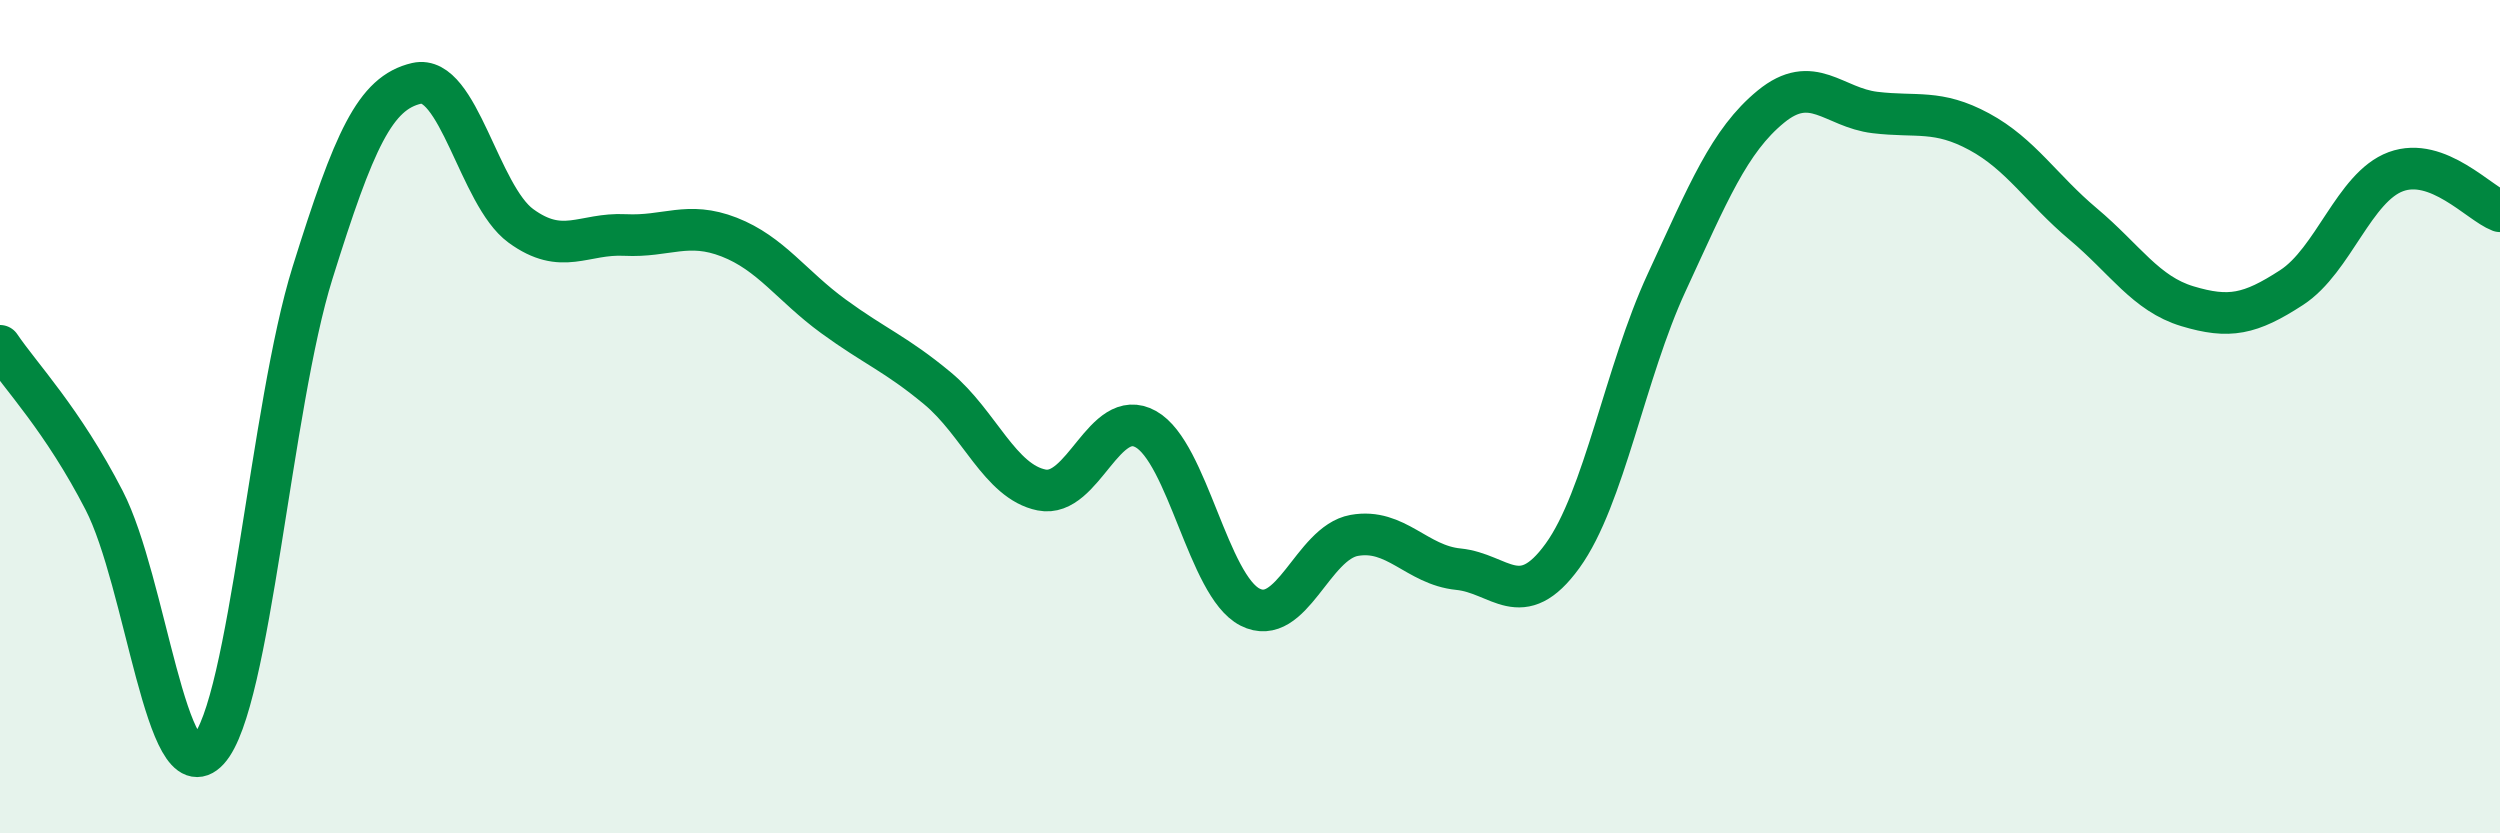
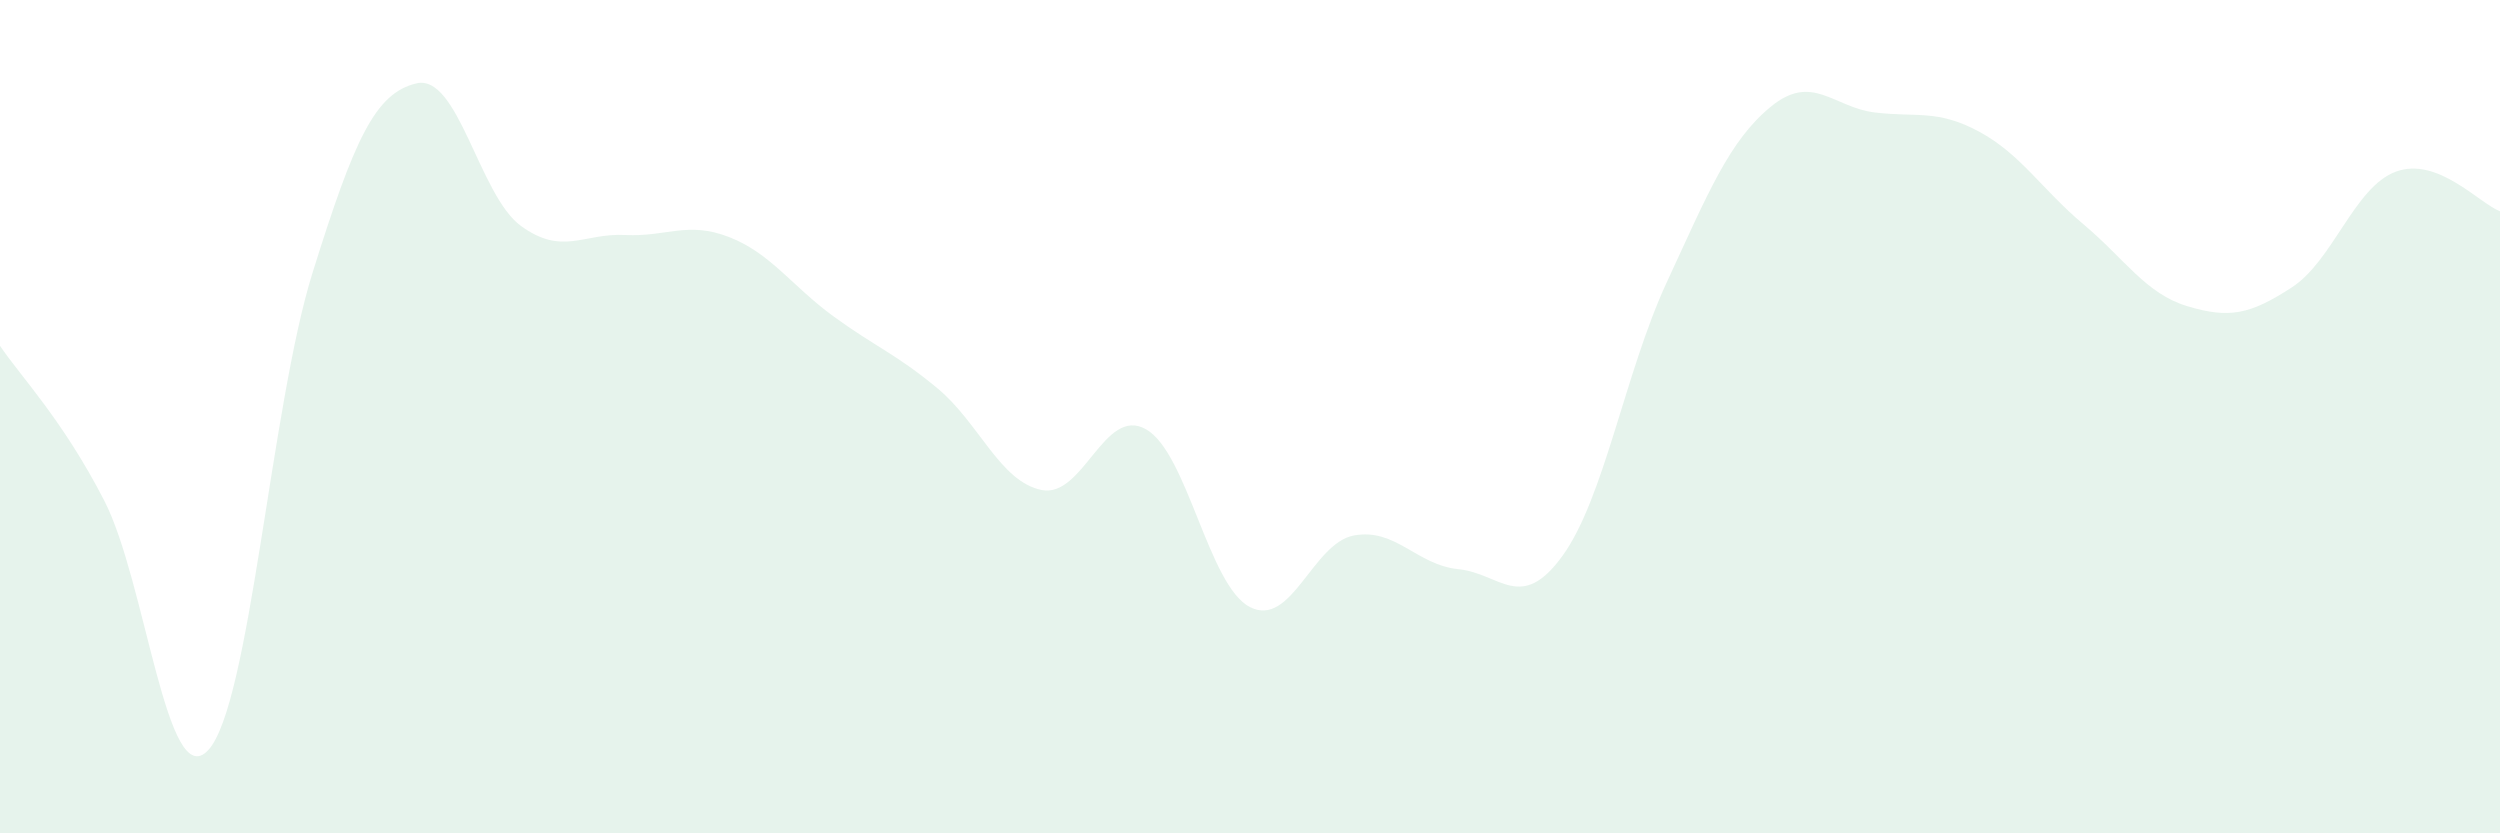
<svg xmlns="http://www.w3.org/2000/svg" width="60" height="20" viewBox="0 0 60 20">
  <path d="M 0,8.3 C 0.5,9.04 1.5,10.07 2.5,12.01 C 3.5,13.95 4,19.09 5,18 C 6,16.91 6.5,9.75 7.5,6.55 C 8.5,3.35 9,2.23 10,2 C 11,1.77 11.5,4.69 12.5,5.42 C 13.5,6.15 14,5.59 15,5.64 C 16,5.69 16.5,5.3 17.5,5.69 C 18.5,6.08 19,6.86 20,7.59 C 21,8.32 21.5,8.49 22.5,9.32 C 23.5,10.15 24,11.56 25,11.76 C 26,11.96 26.5,9.74 27.5,10.3 C 28.5,10.86 29,14.06 30,14.57 C 31,15.08 31.5,13.03 32.5,12.85 C 33.5,12.67 34,13.56 35,13.66 C 36,13.76 36.5,14.72 37.5,13.34 C 38.5,11.96 39,8.94 40,6.78 C 41,4.62 41.5,3.38 42.5,2.56 C 43.5,1.74 44,2.58 45,2.7 C 46,2.82 46.5,2.62 47.5,3.16 C 48.5,3.7 49,4.54 50,5.38 C 51,6.22 51.5,7.05 52.5,7.35 C 53.5,7.65 54,7.55 55,6.9 C 56,6.25 56.5,4.49 57.5,4.12 C 58.5,3.75 59.5,4.88 60,5.07L60 20L0 20Z" fill="#008740" opacity="0.1" stroke-linecap="round" stroke-linejoin="round" />
-   <path d="M 0,8.3 C 0.5,9.04 1.5,10.07 2.5,12.01 C 3.5,13.95 4,19.09 5,18 C 6,16.91 6.5,9.75 7.5,6.55 C 8.5,3.35 9,2.23 10,2 C 11,1.77 11.5,4.69 12.5,5.42 C 13.5,6.15 14,5.59 15,5.64 C 16,5.69 16.5,5.3 17.5,5.69 C 18.5,6.08 19,6.86 20,7.59 C 21,8.32 21.5,8.49 22.5,9.32 C 23.5,10.15 24,11.56 25,11.76 C 26,11.96 26.5,9.74 27.5,10.3 C 28.5,10.86 29,14.06 30,14.57 C 31,15.08 31.5,13.03 32.5,12.85 C 33.5,12.67 34,13.56 35,13.66 C 36,13.76 36.5,14.72 37.5,13.34 C 38.5,11.96 39,8.94 40,6.78 C 41,4.62 41.5,3.38 42.5,2.56 C 43.5,1.74 44,2.58 45,2.7 C 46,2.82 46.5,2.62 47.5,3.16 C 48.5,3.7 49,4.54 50,5.38 C 51,6.22 51.5,7.05 52.5,7.35 C 53.5,7.65 54,7.55 55,6.9 C 56,6.25 56.5,4.49 57.5,4.12 C 58.5,3.75 59.5,4.88 60,5.07" stroke="#008740" stroke-width="1" fill="none" stroke-linecap="round" stroke-linejoin="round" />
</svg>